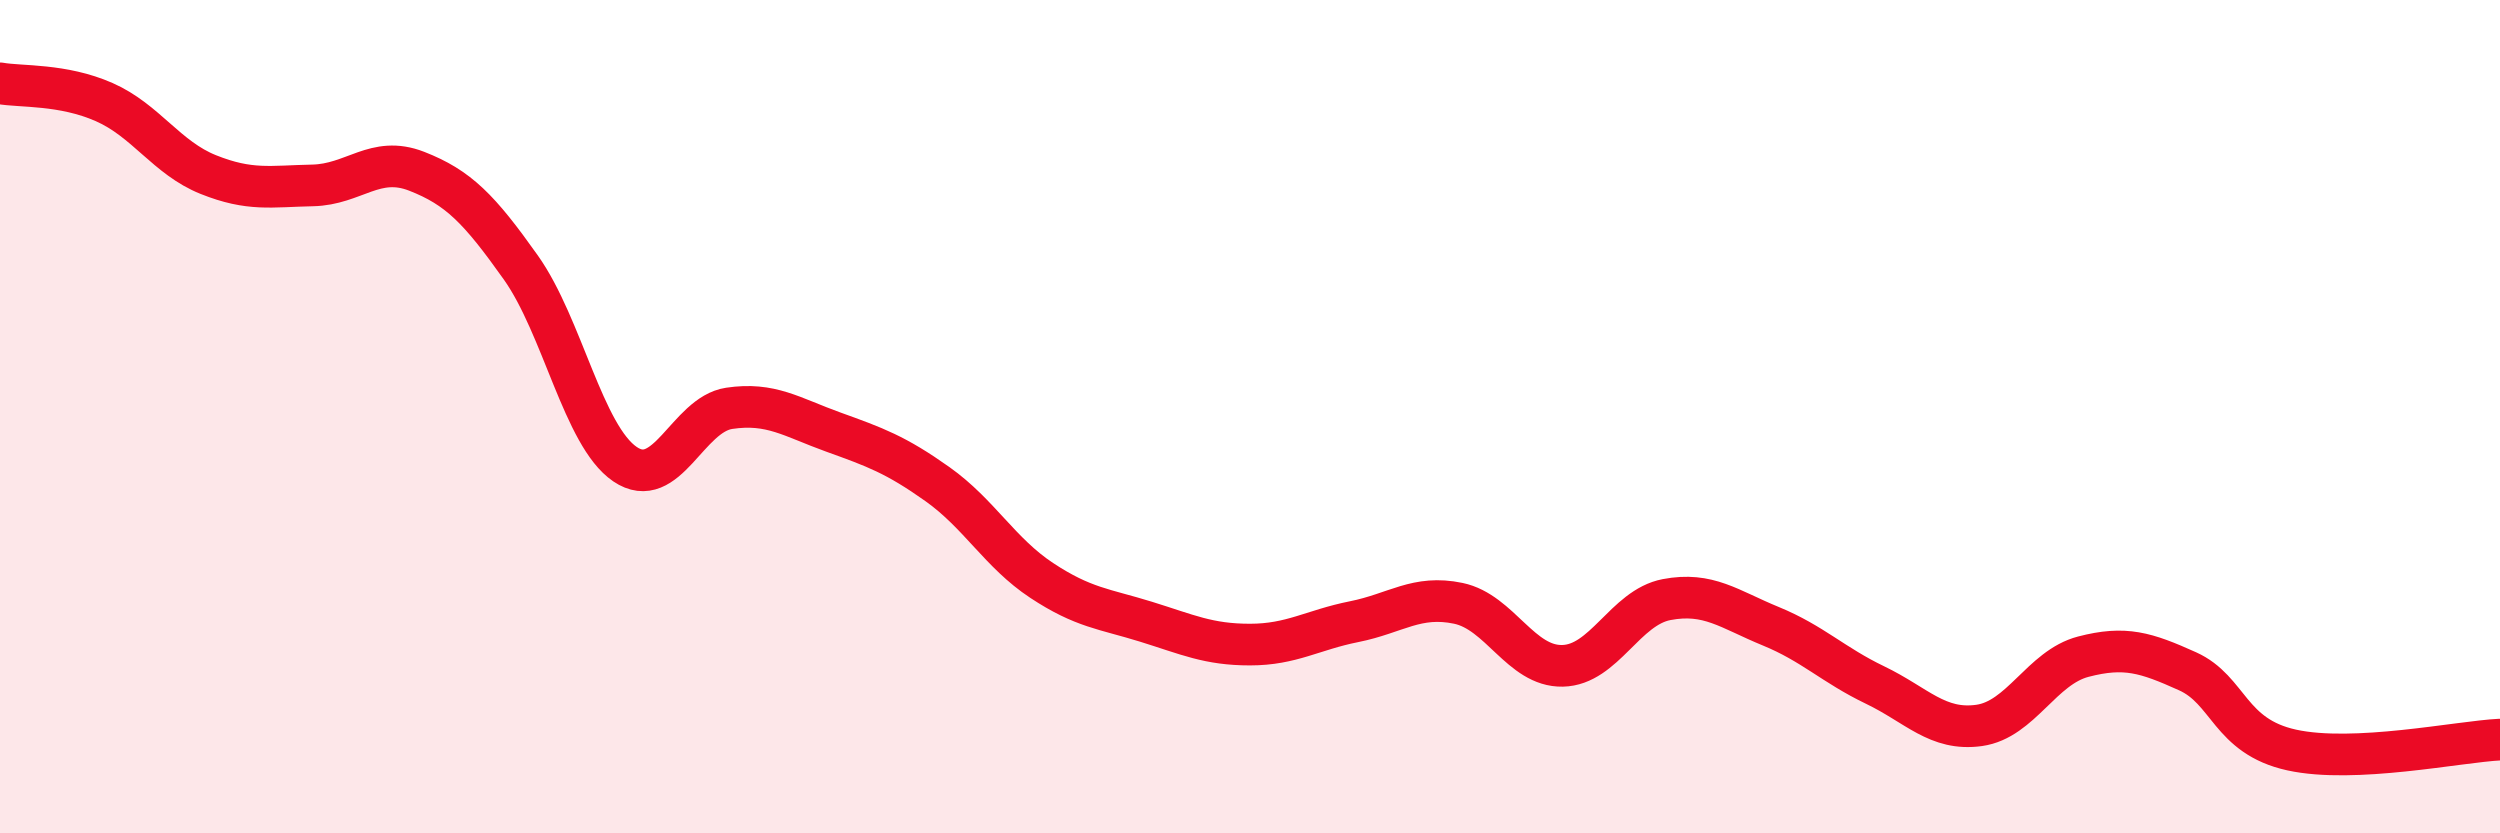
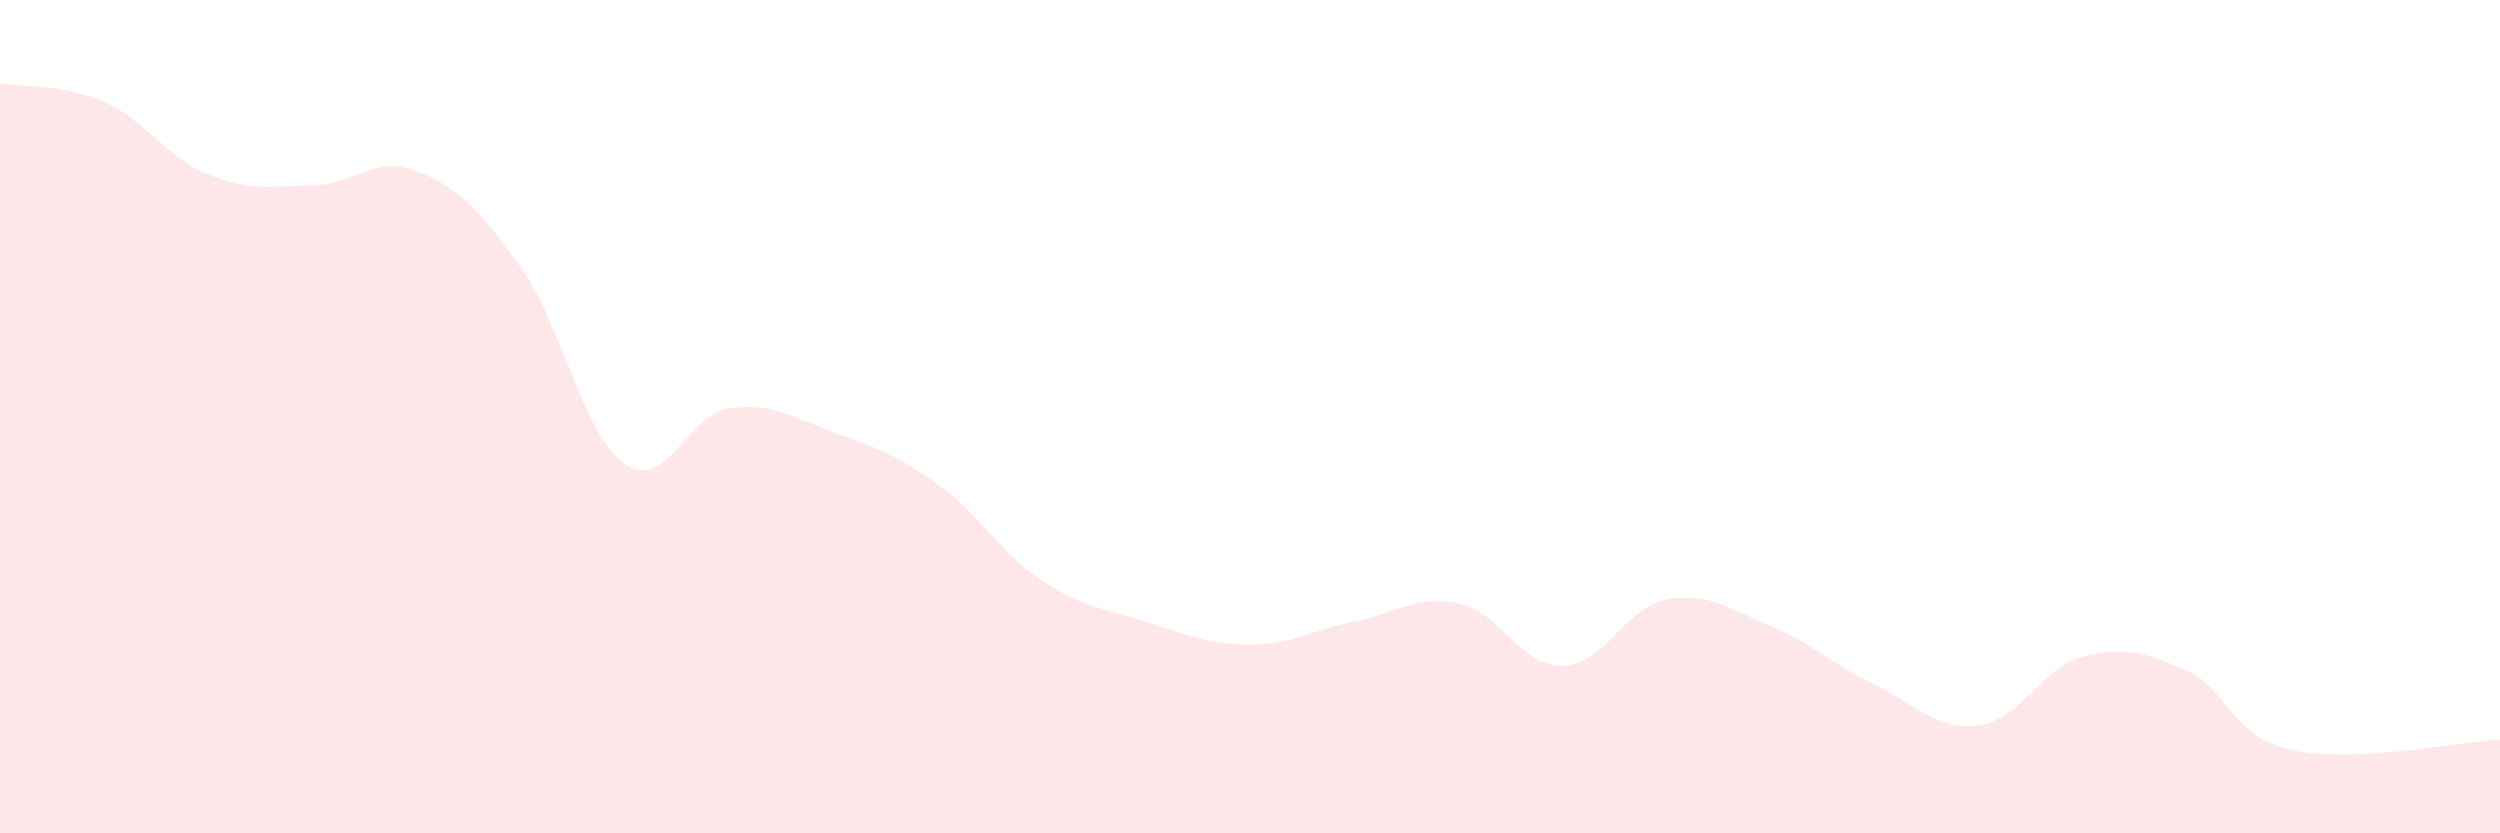
<svg xmlns="http://www.w3.org/2000/svg" width="60" height="20" viewBox="0 0 60 20">
  <path d="M 0,2 C 0.5,2.09 1.5,2.01 2.5,2.45 C 3.5,2.89 4,3.79 5,4.19 C 6,4.59 6.5,4.47 7.5,4.45 C 8.5,4.43 9,3.72 10,4.11 C 11,4.5 11.5,5.01 12.5,6.42 C 13.5,7.83 14,10.46 15,11.14 C 16,11.82 16.5,9.95 17.5,9.8 C 18.5,9.65 19,10.01 20,10.37 C 21,10.73 21.5,10.91 22.5,11.62 C 23.5,12.33 24,13.27 25,13.93 C 26,14.59 26.5,14.61 27.5,14.92 C 28.5,15.23 29,15.47 30,15.47 C 31,15.47 31.5,15.12 32.5,14.92 C 33.5,14.72 34,14.27 35,14.48 C 36,14.69 36.5,16 37.5,15.98 C 38.5,15.96 39,14.58 40,14.39 C 41,14.2 41.5,14.62 42.5,15.03 C 43.5,15.44 44,15.96 45,16.44 C 46,16.92 46.5,17.55 47.5,17.41 C 48.5,17.27 49,16.02 50,15.76 C 51,15.5 51.5,15.66 52.5,16.11 C 53.5,16.56 53.5,17.67 55,18 C 56.5,18.33 59,17.8 60,17.75L60 20L0 20Z" fill="#EB0A25" opacity="0.1" stroke-linecap="round" stroke-linejoin="round" />
-   <path d="M 0,2 C 0.5,2.09 1.5,2.01 2.5,2.45 C 3.5,2.89 4,3.79 5,4.19 C 6,4.59 6.5,4.47 7.5,4.45 C 8.5,4.43 9,3.72 10,4.11 C 11,4.5 11.5,5.01 12.5,6.42 C 13.5,7.83 14,10.46 15,11.14 C 16,11.82 16.5,9.95 17.5,9.8 C 18.5,9.65 19,10.01 20,10.37 C 21,10.73 21.5,10.91 22.5,11.62 C 23.5,12.33 24,13.27 25,13.93 C 26,14.59 26.5,14.61 27.5,14.92 C 28.5,15.23 29,15.47 30,15.47 C 31,15.47 31.5,15.12 32.5,14.92 C 33.5,14.72 34,14.27 35,14.48 C 36,14.69 36.5,16 37.5,15.98 C 38.5,15.96 39,14.58 40,14.39 C 41,14.2 41.5,14.62 42.5,15.03 C 43.5,15.44 44,15.96 45,16.44 C 46,16.92 46.5,17.55 47.5,17.41 C 48.5,17.27 49,16.02 50,15.76 C 51,15.5 51.5,15.66 52.5,16.11 C 53.5,16.56 53.5,17.67 55,18 C 56.5,18.33 59,17.8 60,17.75" stroke="#EB0A25" stroke-width="1" fill="none" stroke-linecap="round" stroke-linejoin="round" />
</svg>